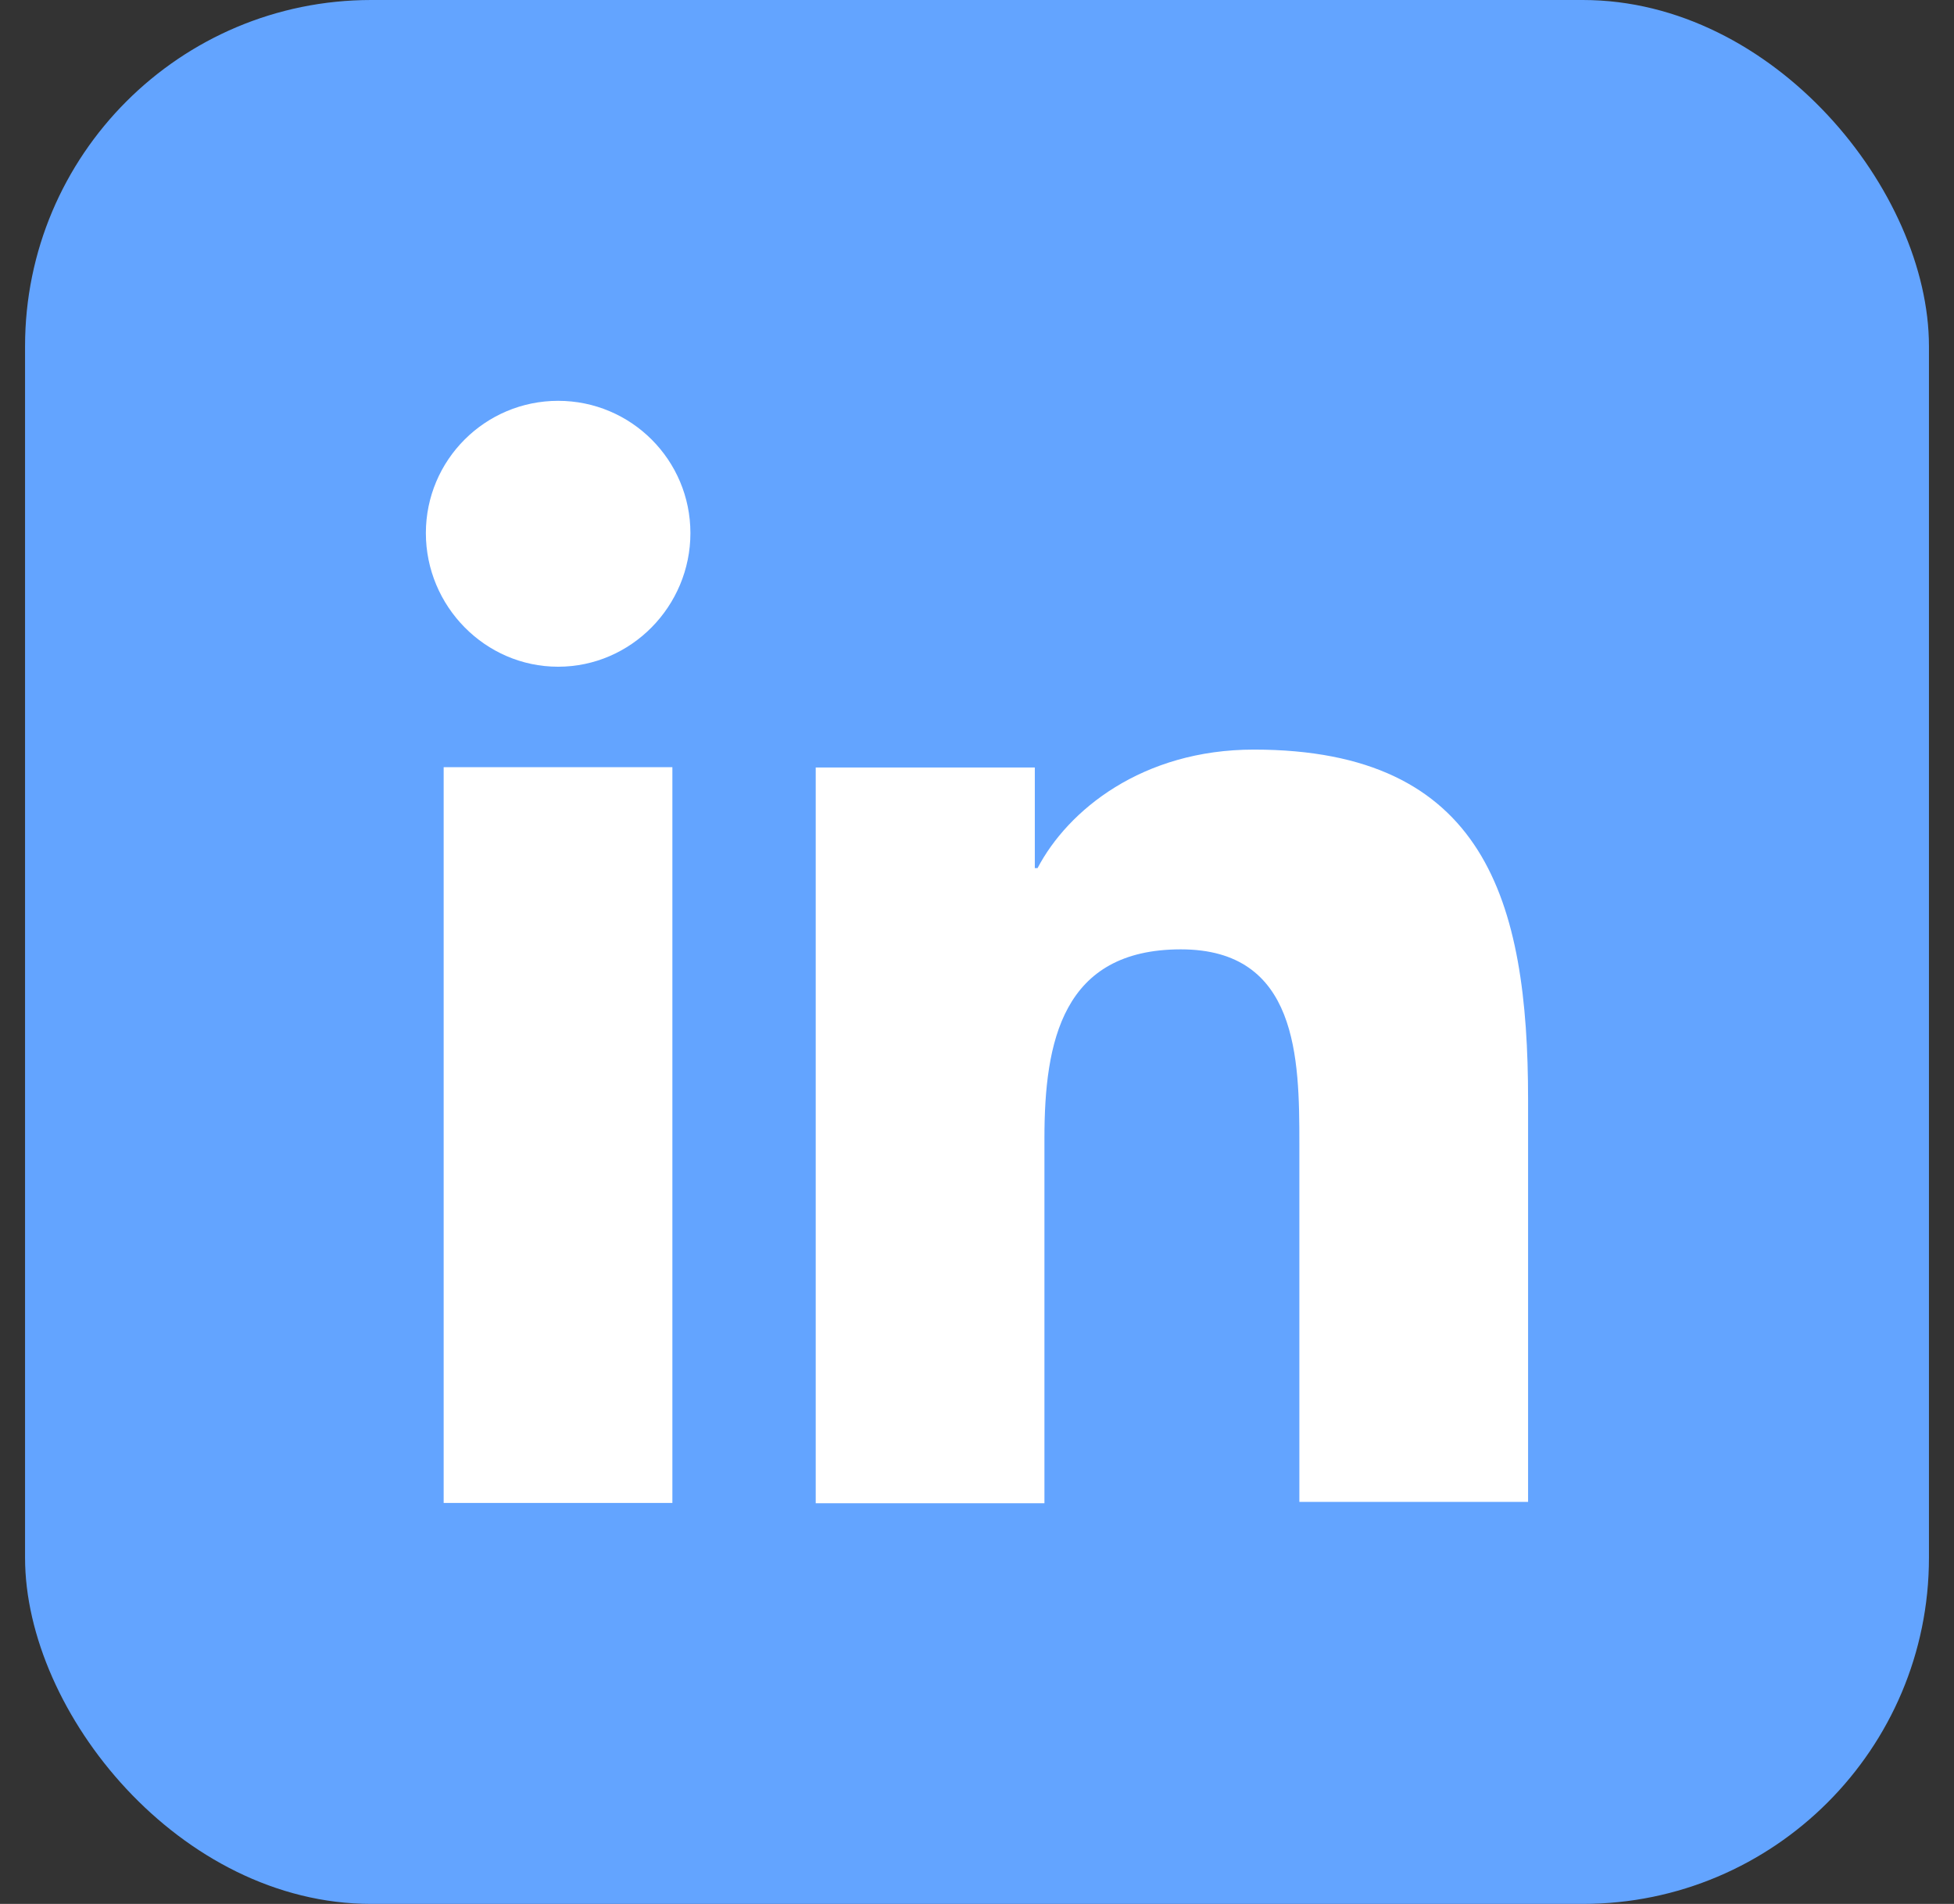
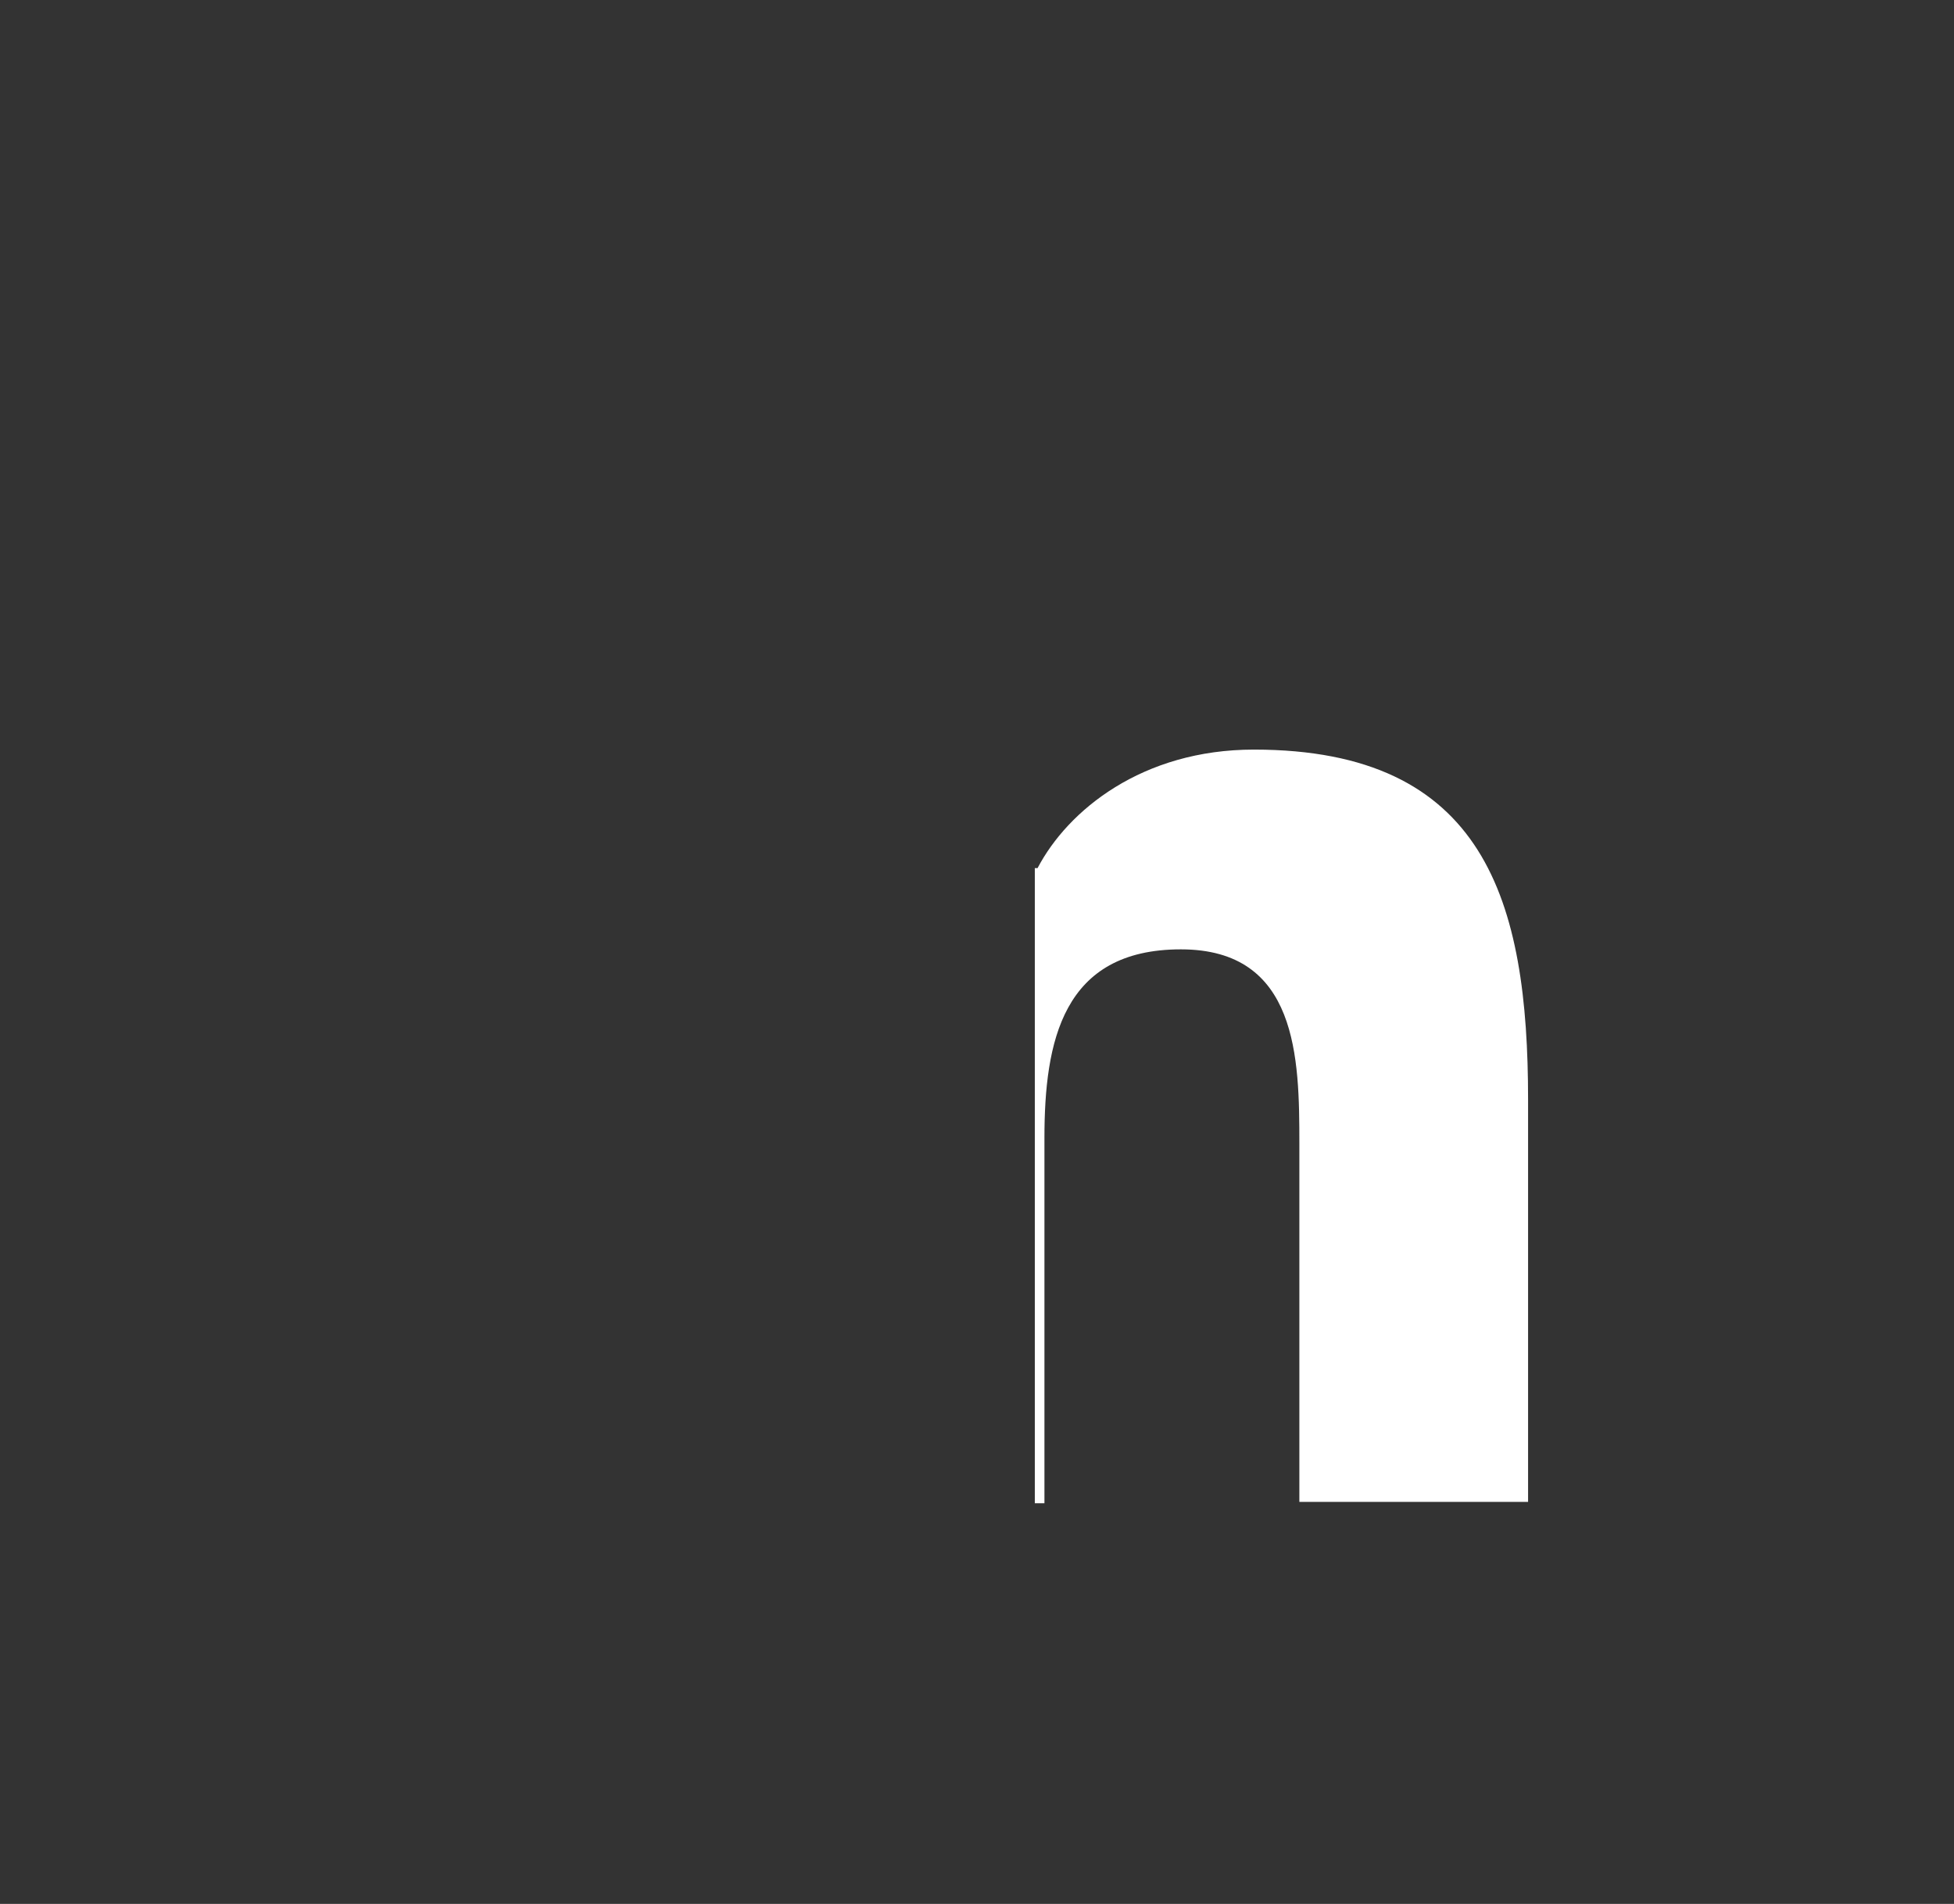
<svg xmlns="http://www.w3.org/2000/svg" width="39" height="38" viewBox="0 0 39 38" fill="none">
  <rect x="0" y="0" width="39" height="38" fill="#333333" stroke="none" />
-   <rect x="0.5" width="38" height="38" rx="6.909" fill="#63A4FF" />
-   <path d="M30.499 30.003V21.946C30.499 17.986 29.646 14.961 25.026 14.961C22.799 14.961 21.314 16.171 20.709 17.326H20.654V15.318H16.281V30.003H20.846V22.716C20.846 20.791 21.204 18.948 23.569 18.948C25.906 18.948 25.934 21.121 25.934 22.826V29.976H30.499V30.003Z" fill="white" />
-   <path d="M8.855 15.312H13.42V29.997H8.855V15.312Z" fill="white" />
-   <path d="M11.14 8C9.682 8 8.5 9.182 8.5 10.64C8.5 12.098 9.682 13.307 11.14 13.307C12.598 13.307 13.78 12.098 13.78 10.64C13.78 9.182 12.598 8 11.14 8Z" fill="white" />
+   <path d="M30.499 30.003V21.946C30.499 17.986 29.646 14.961 25.026 14.961C22.799 14.961 21.314 16.171 20.709 17.326H20.654V15.318V30.003H20.846V22.716C20.846 20.791 21.204 18.948 23.569 18.948C25.906 18.948 25.934 21.121 25.934 22.826V29.976H30.499V30.003Z" fill="white" />
</svg>